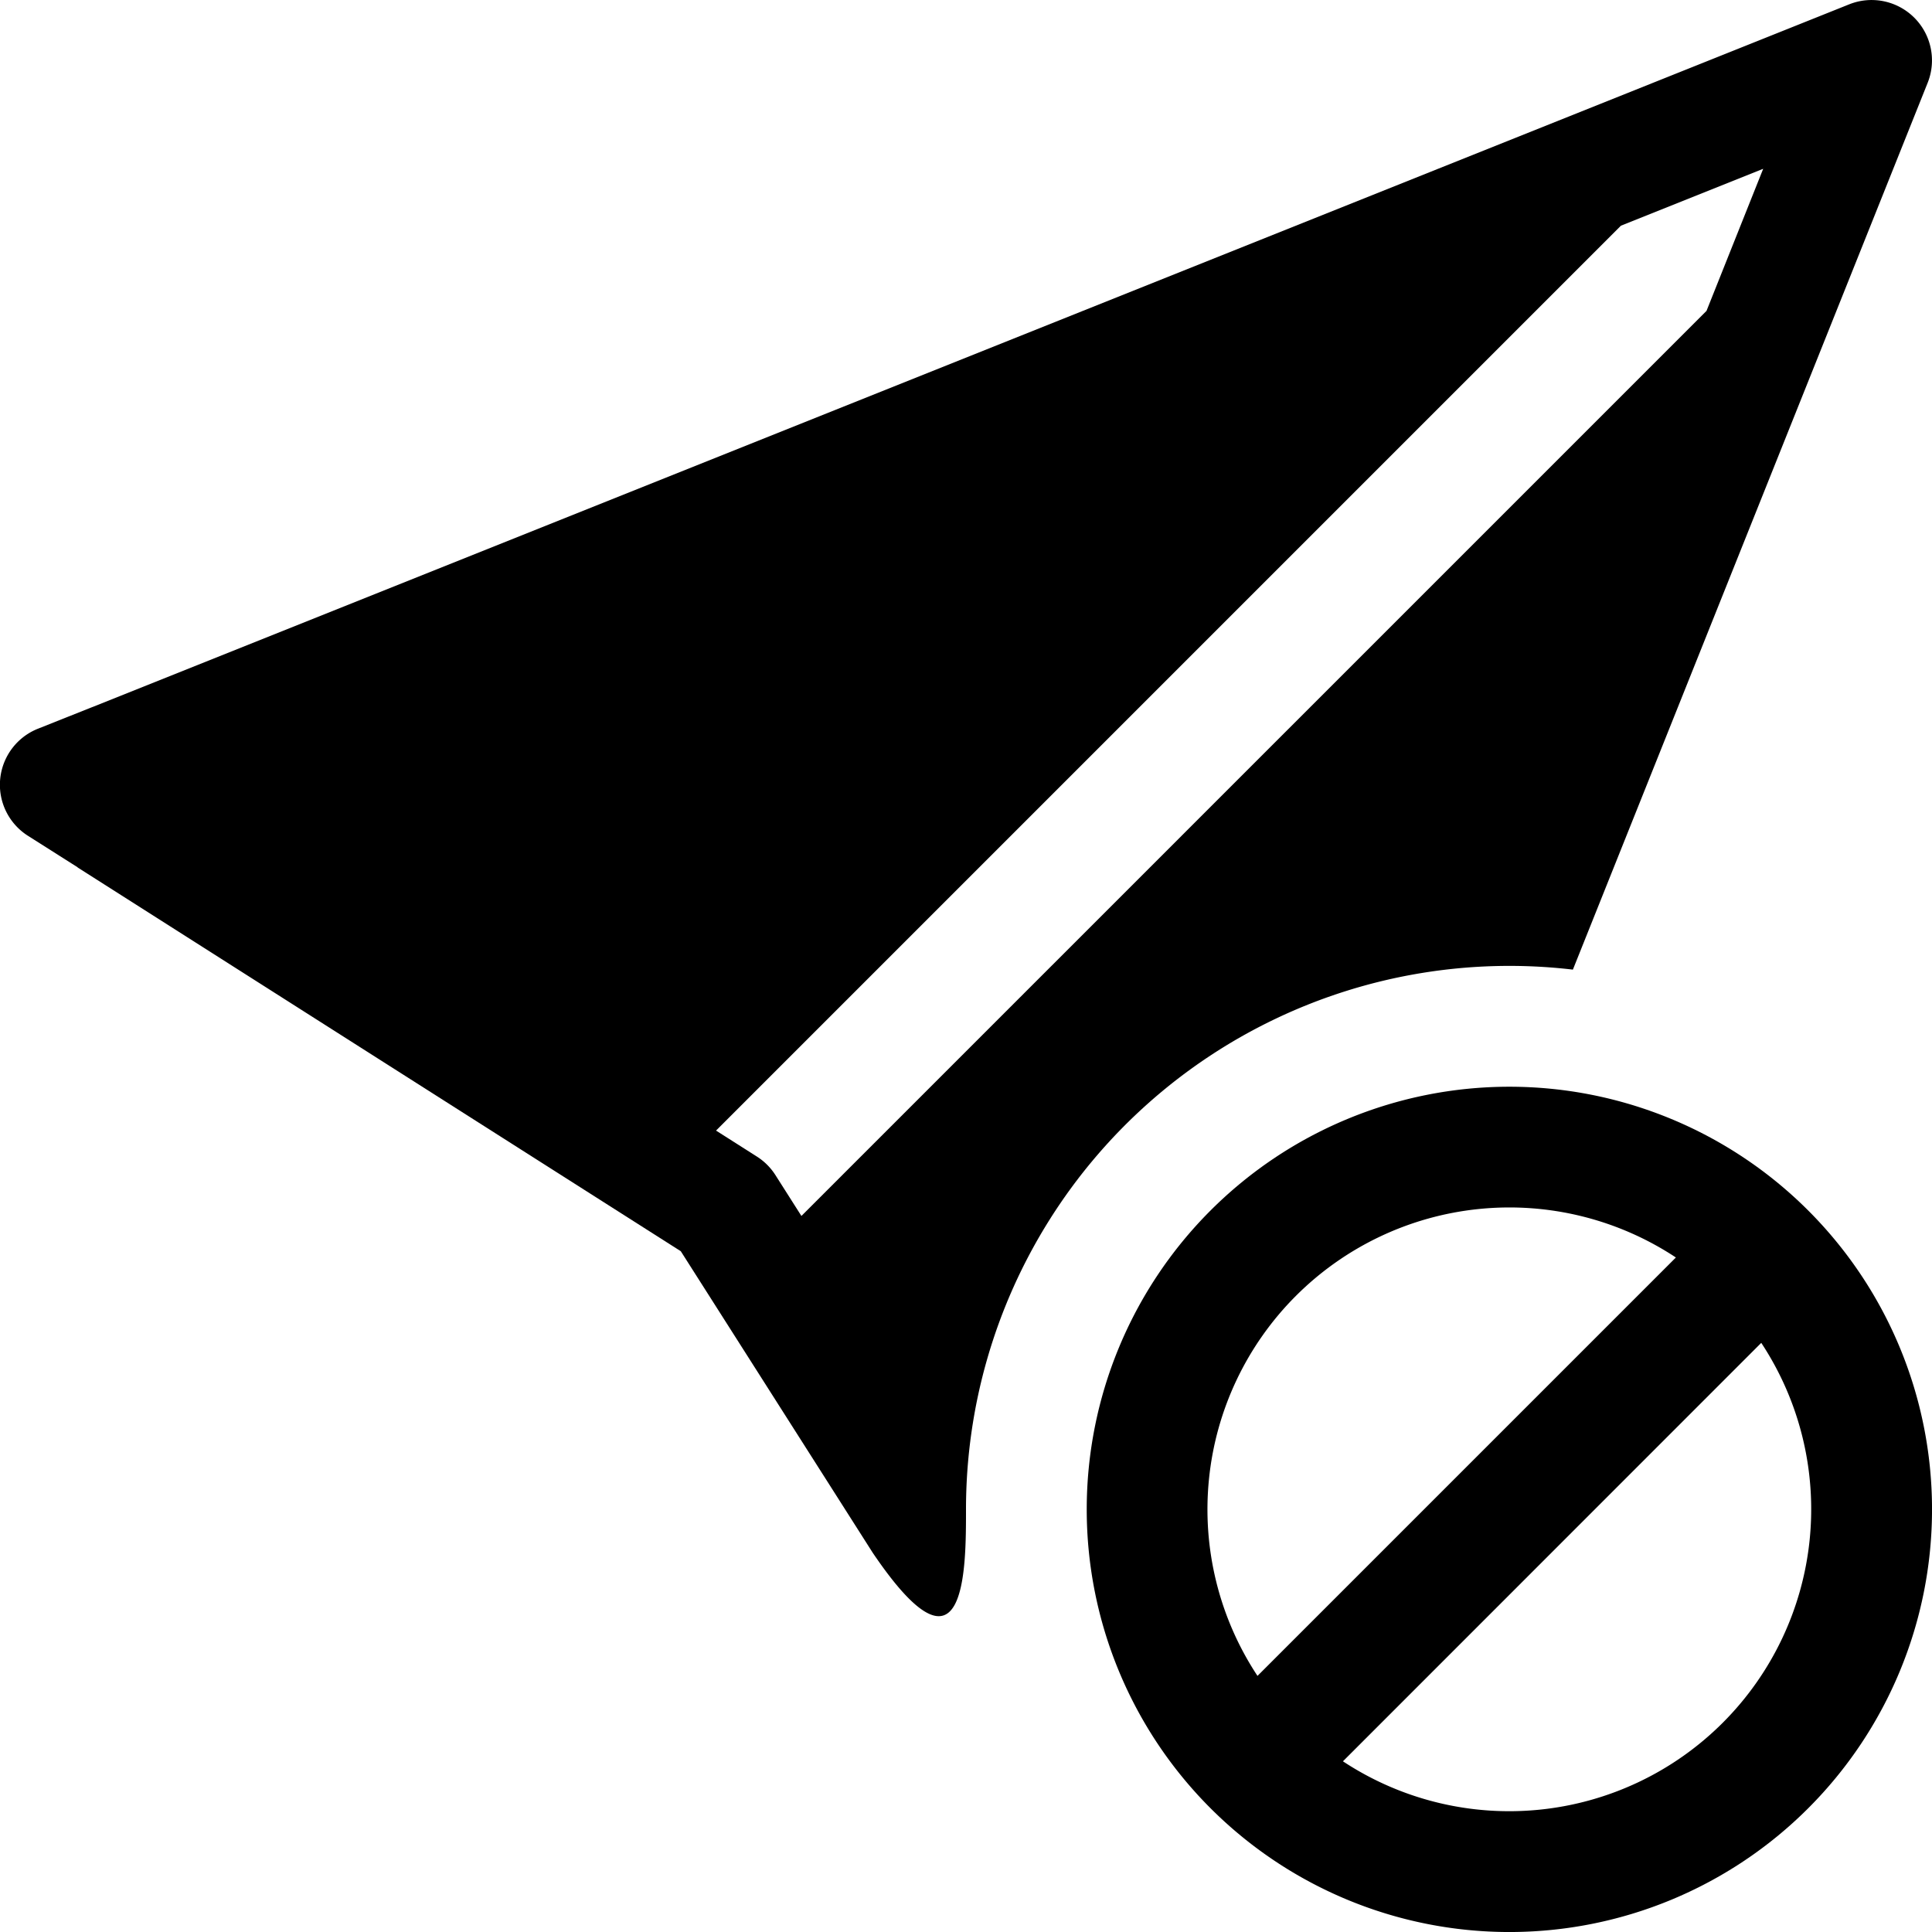
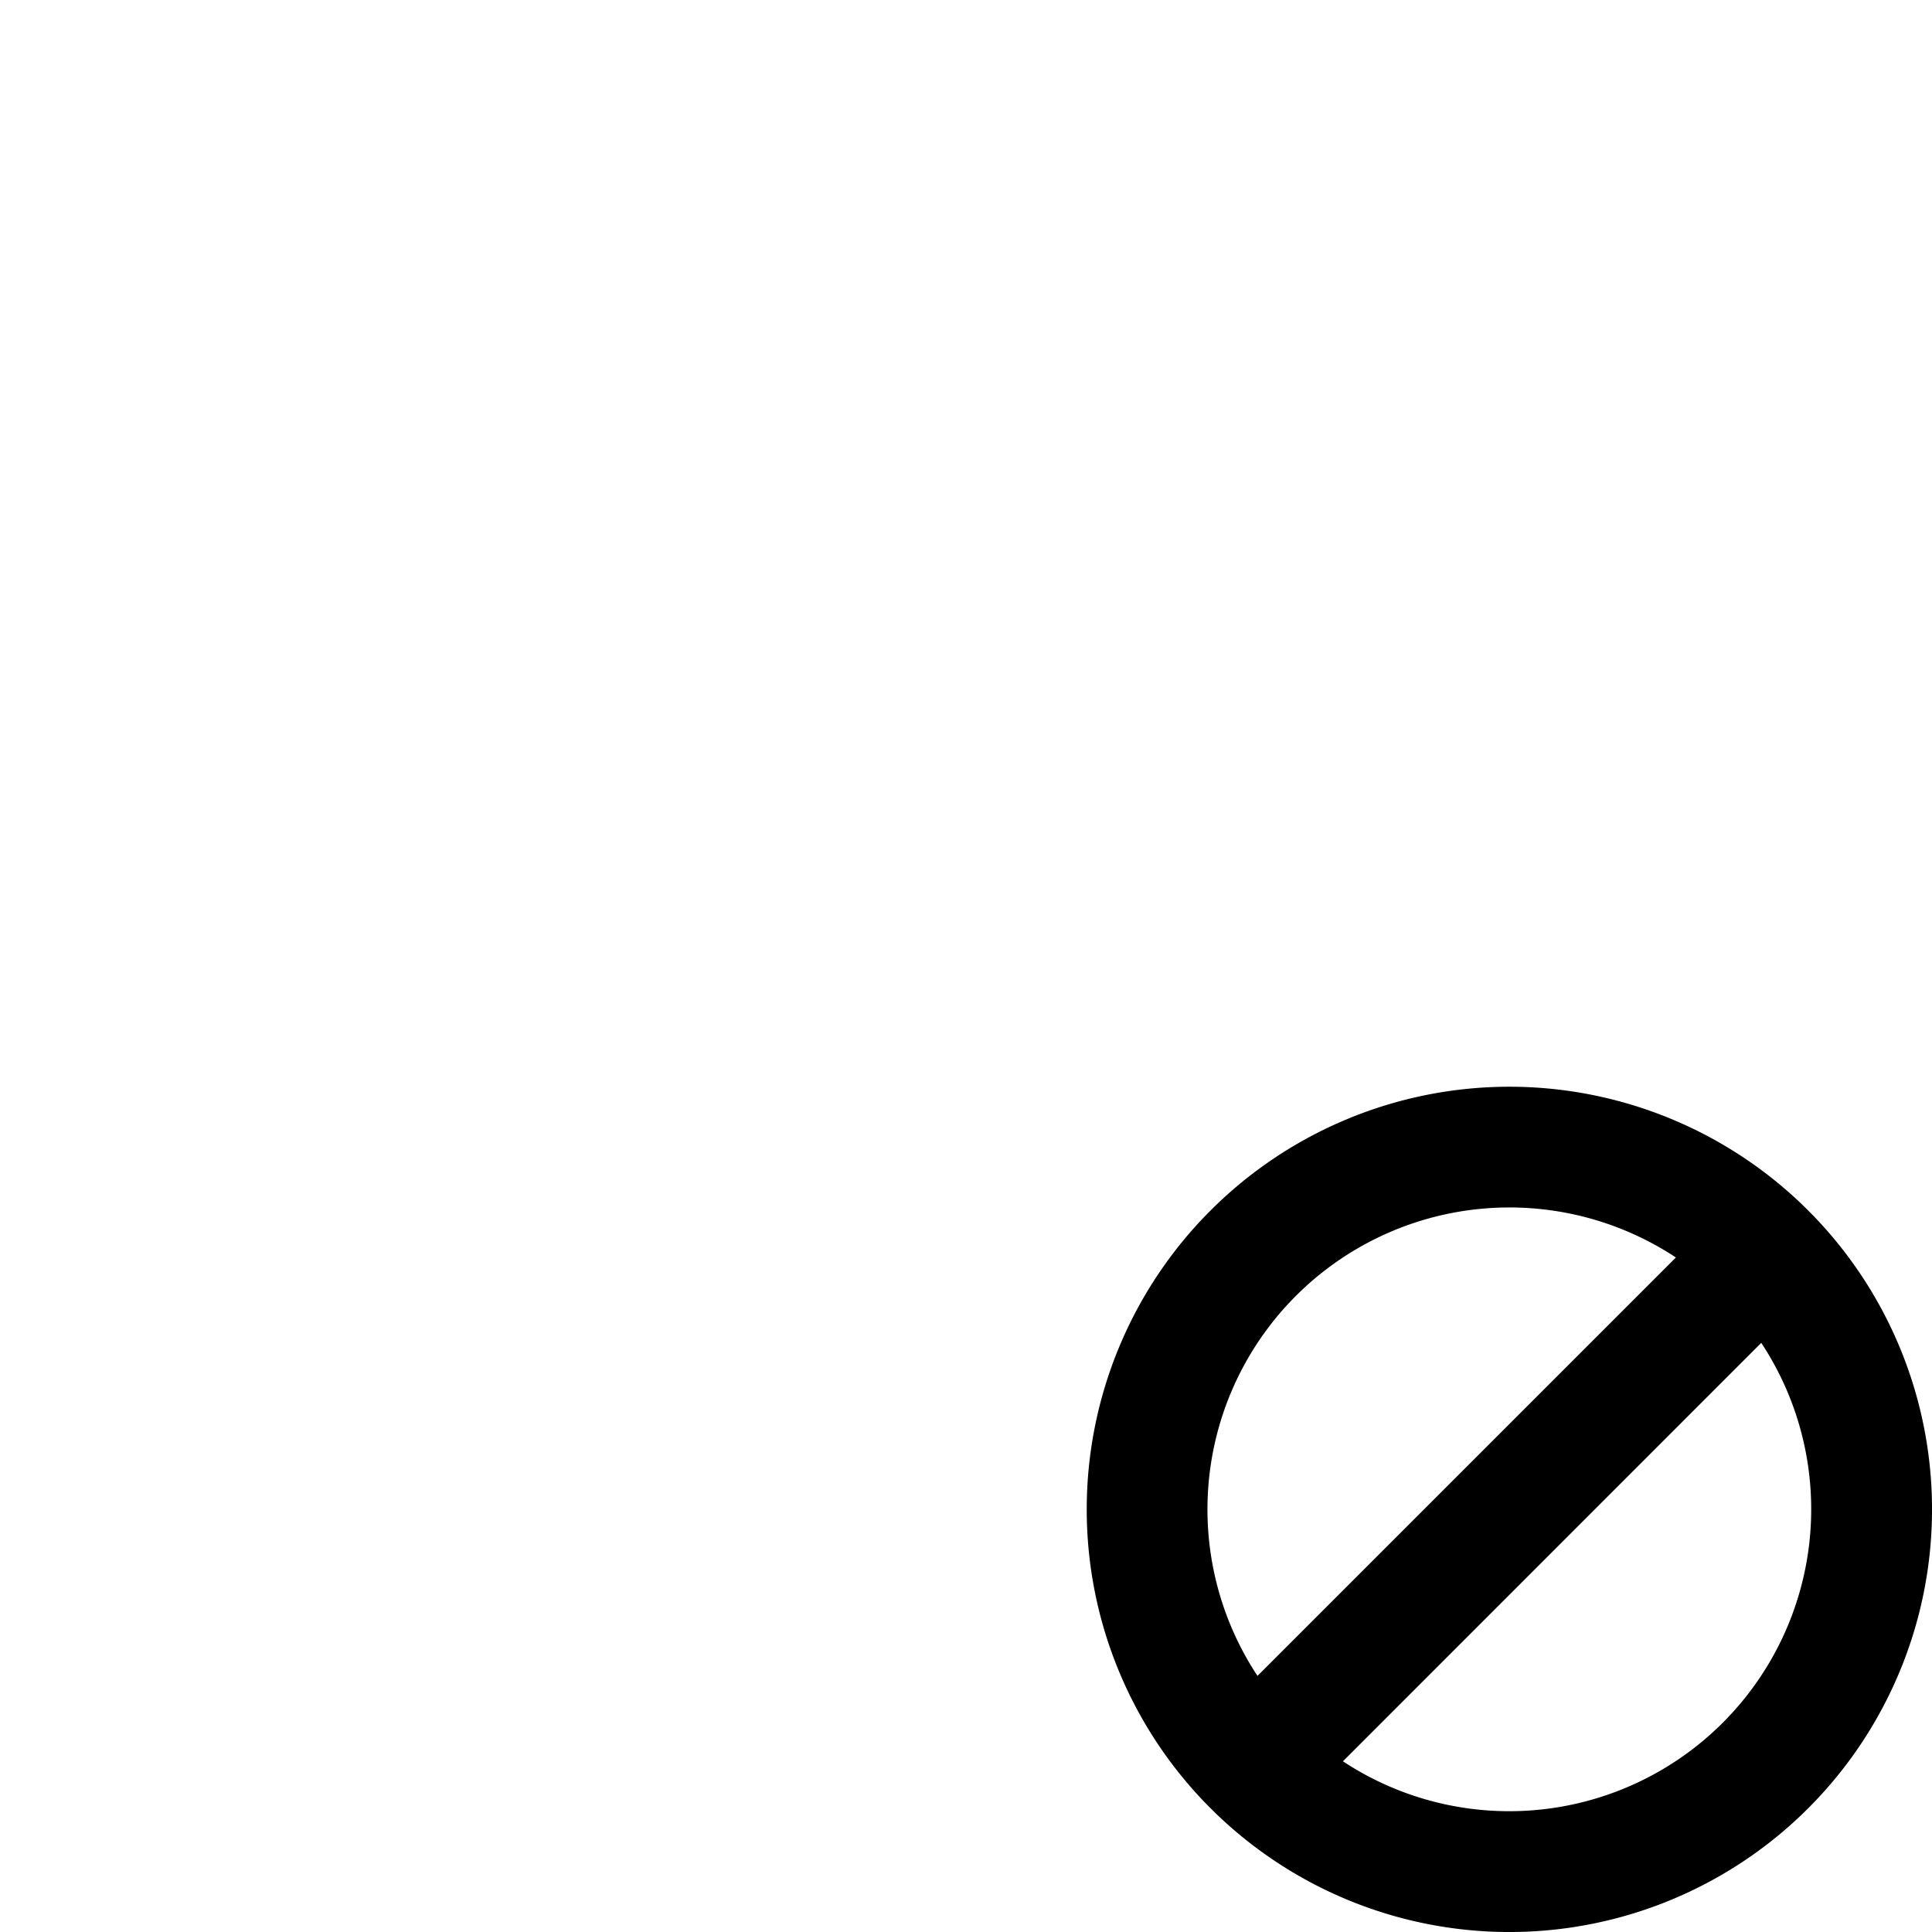
<svg xmlns="http://www.w3.org/2000/svg" width="16" height="16" fill="currentColor" class="bi bi-send-slash-fill" viewBox="0 0 16 16">
-   <path d="M15.964.686a.5.5 0 0 0-.65-.65L.767 5.855H.766l-.452.18a.5.5 0 0 0-.082.887l.41.26.001.002 4.995 3.178 1.59 2.498C8 14 8 13 8 12.5a4.5 4.5 0 0 1 5.026-4.47L15.964.686Zm-1.833 1.89L6.637 10.07l-.215-.338a.5.5 0 0 0-.154-.154l-.338-.215 7.494-7.494 1.178-.471-.47 1.178Z" />
  <path d="M14.975 10.025a3.5 3.5 0 1 0-4.95 4.95 3.5 3.5 0 0 0 4.95-4.95Zm-4.243.707a2.501 2.501 0 0 1 3.147-.318l-3.465 3.465a2.501 2.501 0 0 1 .318-3.147Zm.39 3.854 3.464-3.465a2.501 2.501 0 0 1-3.465 3.465Z" />
</svg>